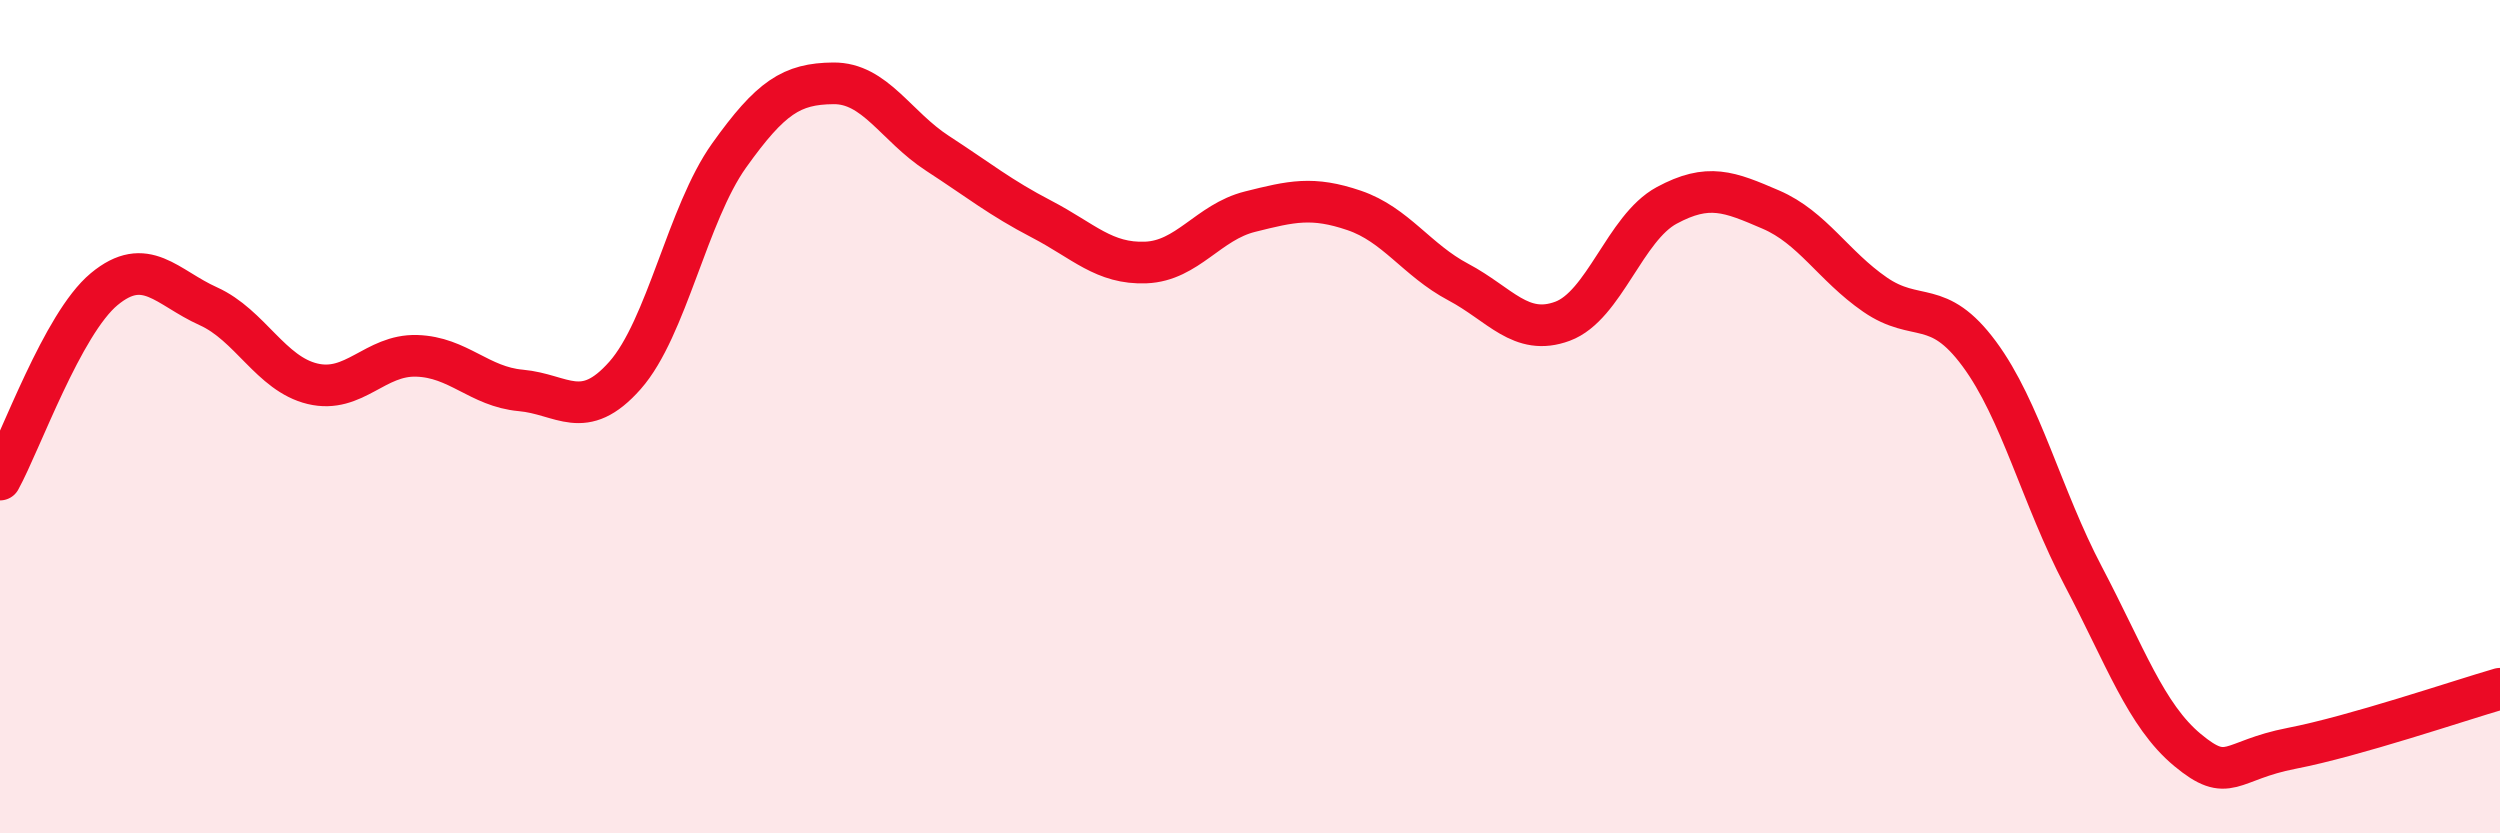
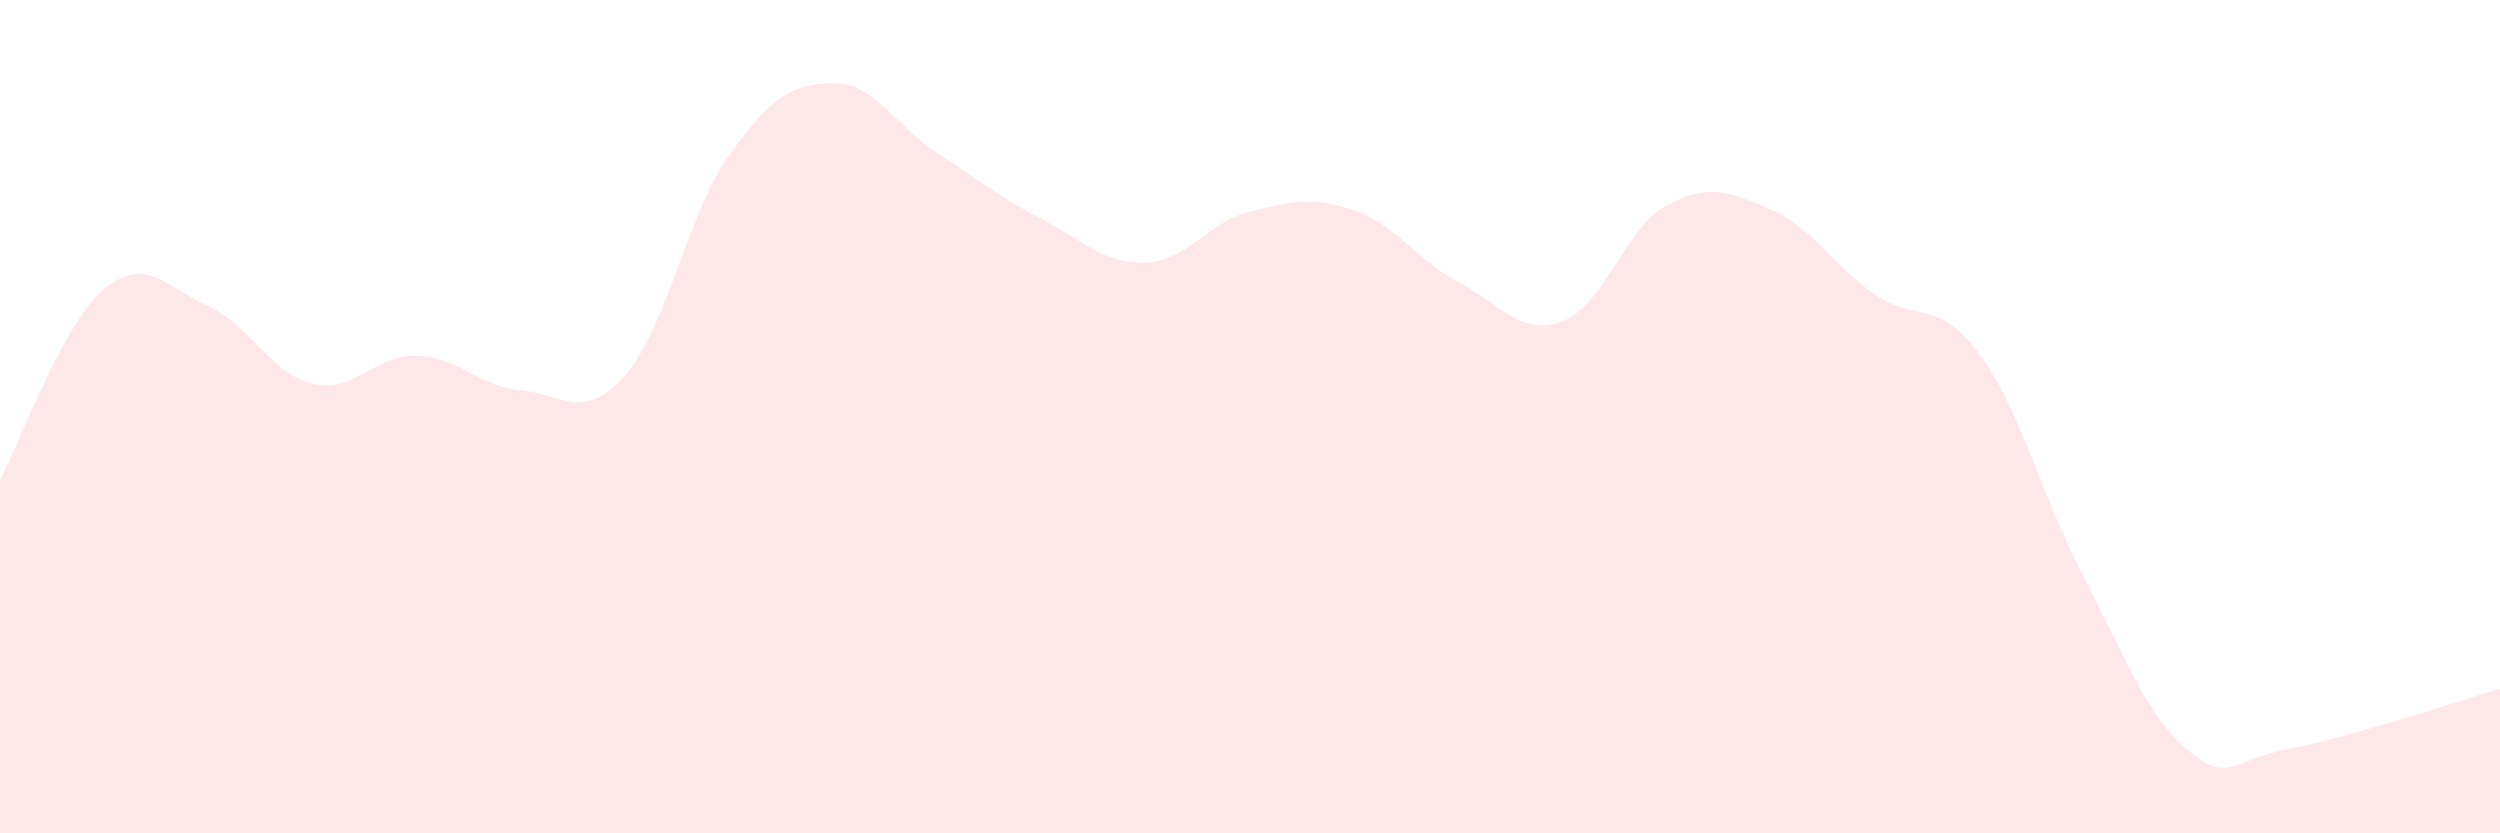
<svg xmlns="http://www.w3.org/2000/svg" width="60" height="20" viewBox="0 0 60 20">
  <path d="M 0,11.51 C 0.5,10.6 1.5,7.77 2.5,6.94 C 3.5,6.11 4,6.9 5,7.35 C 6,7.8 6.5,8.97 7.5,9.21 C 8.5,9.45 9,8.51 10,8.54 C 11,8.57 11.5,9.28 12.5,9.37 C 13.5,9.46 14,10.14 15,9.01 C 16,7.88 16.5,5.13 17.5,3.73 C 18.5,2.33 19,2.01 20,2 C 21,1.99 21.5,3.03 22.5,3.68 C 23.5,4.33 24,4.74 25,5.26 C 26,5.78 26.5,6.34 27.5,6.3 C 28.5,6.26 29,5.33 30,5.08 C 31,4.83 31.5,4.71 32.5,5.05 C 33.5,5.39 34,6.24 35,6.77 C 36,7.3 36.5,8.08 37.5,7.71 C 38.5,7.34 39,5.47 40,4.93 C 41,4.39 41.5,4.6 42.5,5.03 C 43.5,5.46 44,6.38 45,7.07 C 46,7.76 46.5,7.14 47.5,8.49 C 48.5,9.84 49,11.93 50,13.83 C 51,15.73 51.5,17.17 52.5,18 C 53.5,18.83 53.5,18.25 55,17.96 C 56.5,17.67 59,16.82 60,16.53L60 20L0 20Z" fill="#EB0A25" opacity="0.1" stroke-linecap="round" stroke-linejoin="round" />
-   <path d="M 0,11.51 C 0.5,10.6 1.5,7.77 2.5,6.94 C 3.5,6.11 4,6.9 5,7.35 C 6,7.8 6.5,8.97 7.5,9.21 C 8.5,9.45 9,8.51 10,8.54 C 11,8.57 11.5,9.28 12.5,9.37 C 13.5,9.46 14,10.14 15,9.01 C 16,7.88 16.5,5.13 17.5,3.73 C 18.5,2.33 19,2.01 20,2 C 21,1.99 21.5,3.03 22.5,3.68 C 23.5,4.33 24,4.74 25,5.26 C 26,5.78 26.5,6.34 27.5,6.3 C 28.5,6.26 29,5.33 30,5.08 C 31,4.83 31.5,4.71 32.5,5.05 C 33.5,5.39 34,6.24 35,6.77 C 36,7.3 36.5,8.08 37.5,7.71 C 38.5,7.34 39,5.47 40,4.93 C 41,4.39 41.5,4.6 42.5,5.03 C 43.5,5.46 44,6.38 45,7.07 C 46,7.76 46.5,7.14 47.5,8.49 C 48.5,9.84 49,11.93 50,13.83 C 51,15.73 51.5,17.17 52.5,18 C 53.5,18.83 53.5,18.25 55,17.96 C 56.5,17.67 59,16.82 60,16.53" stroke="#EB0A25" stroke-width="1" fill="none" stroke-linecap="round" stroke-linejoin="round" />
</svg>